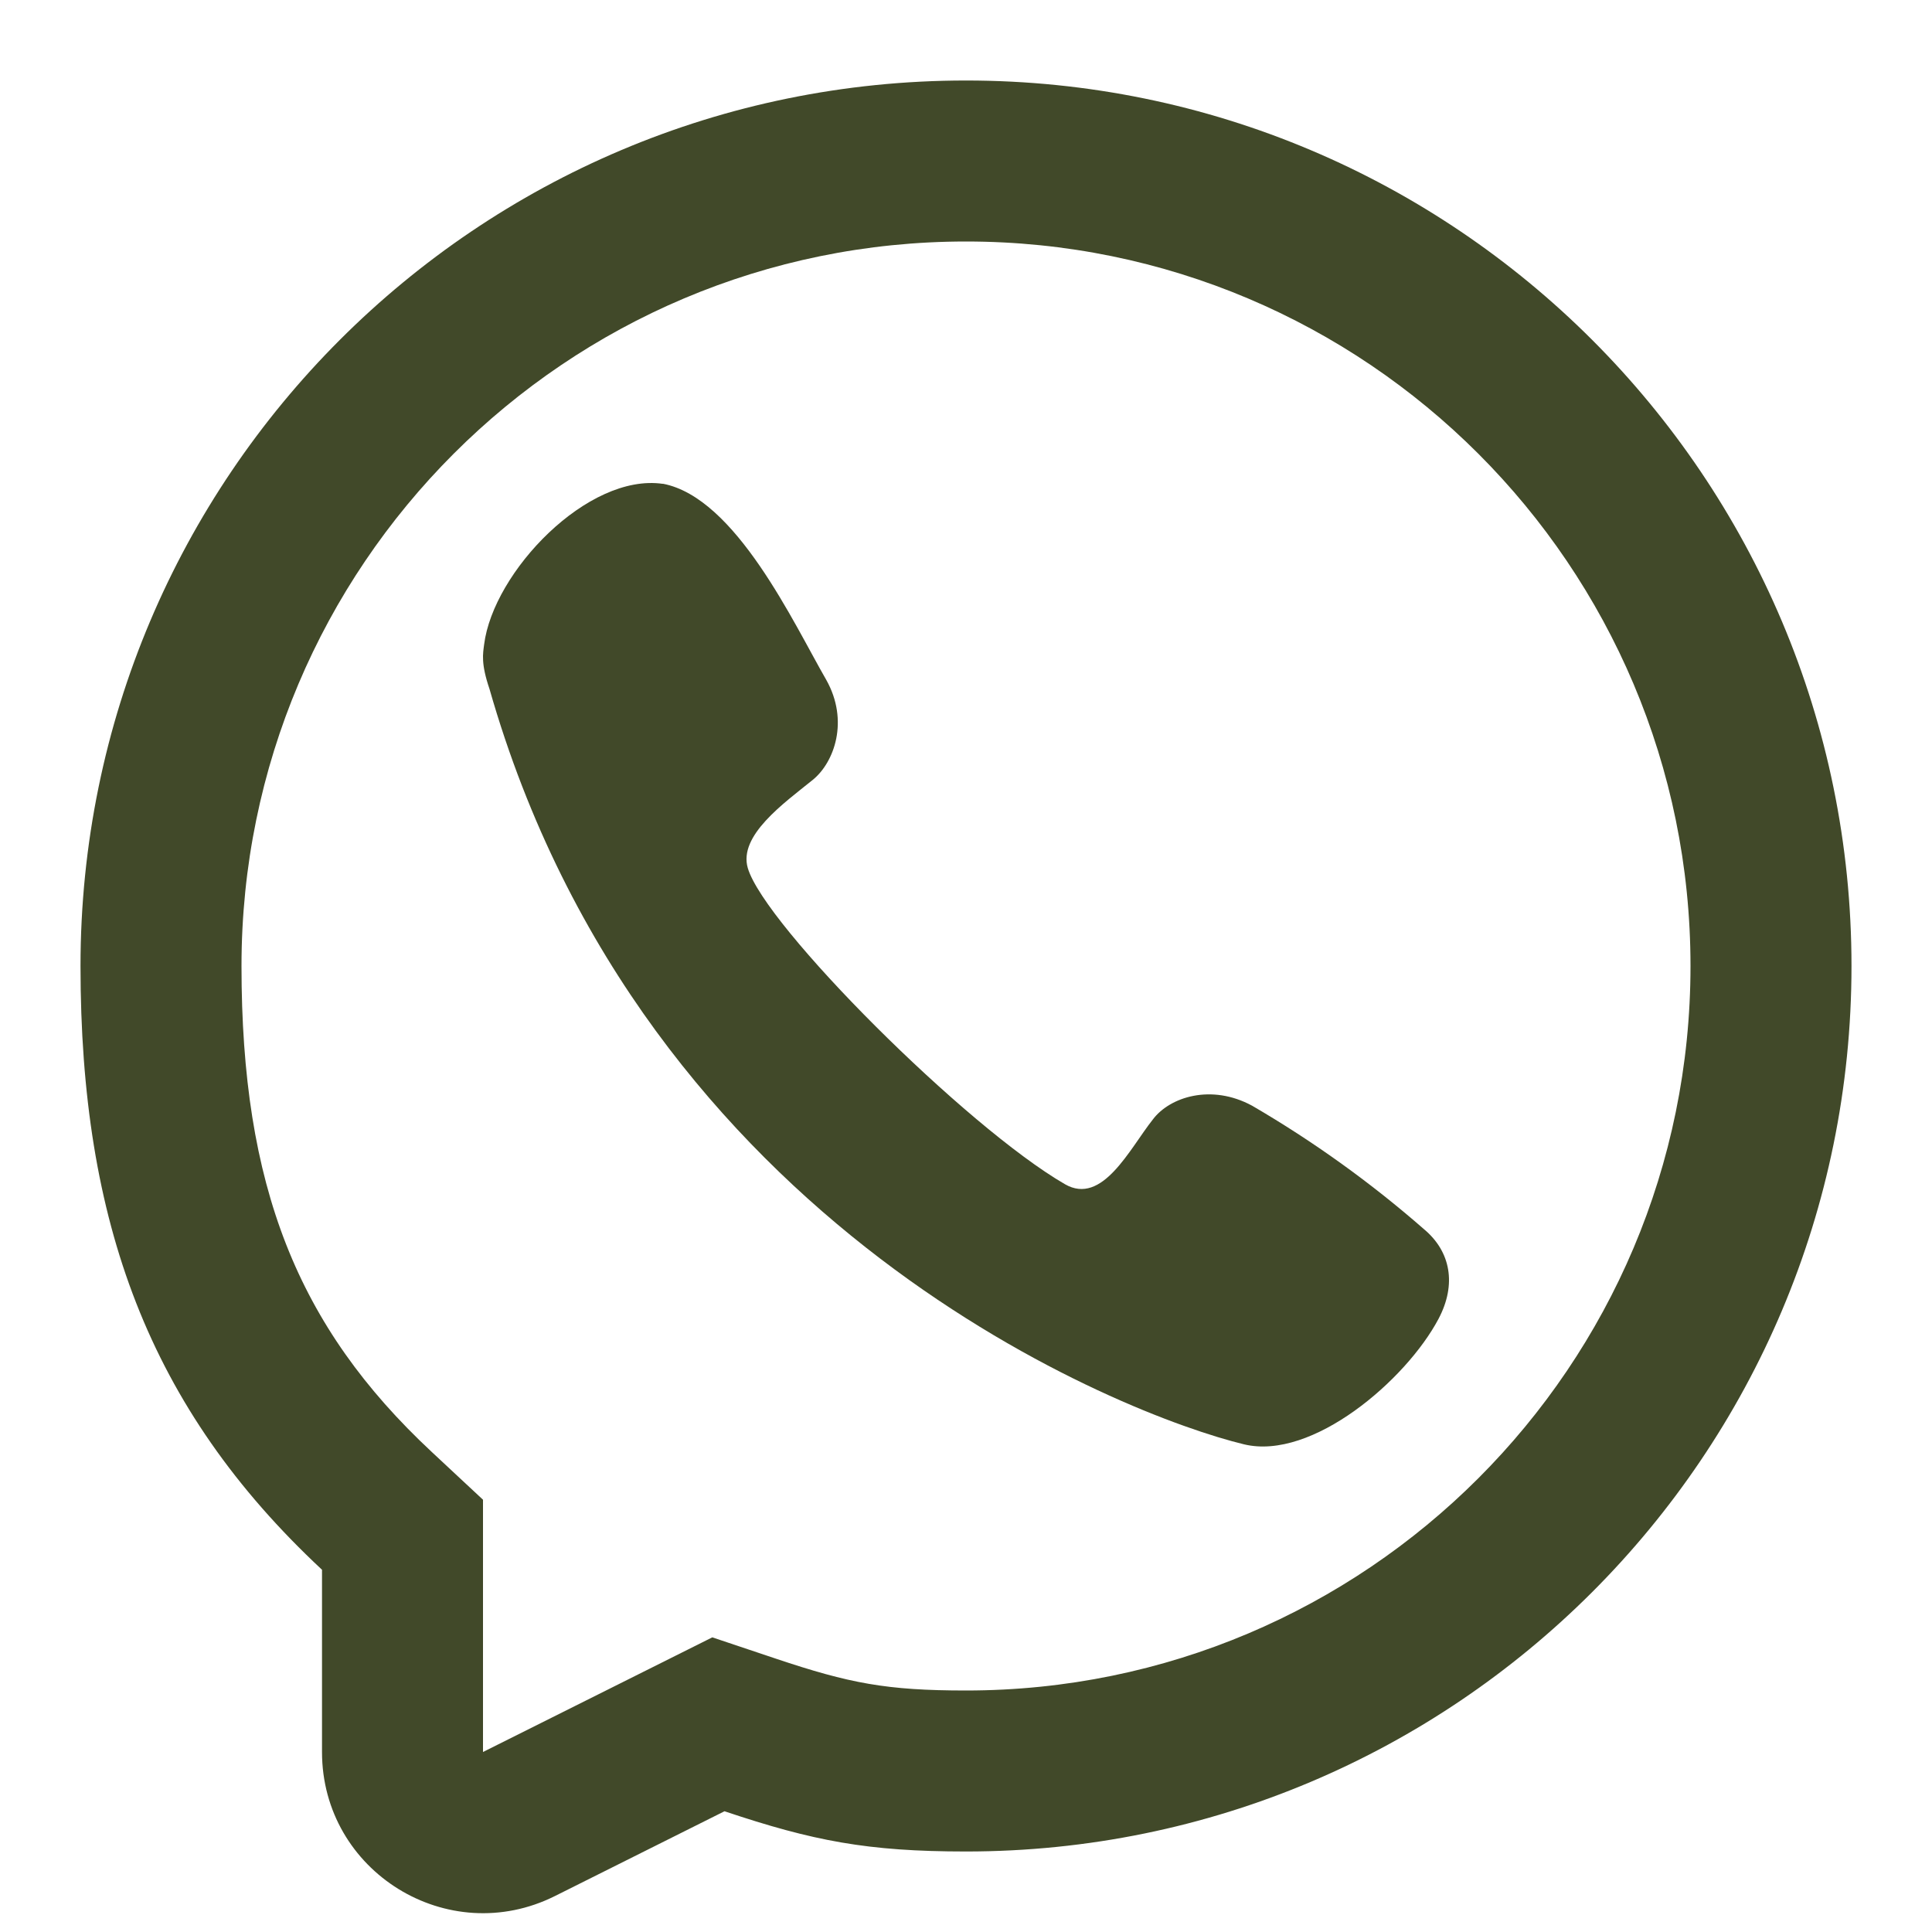
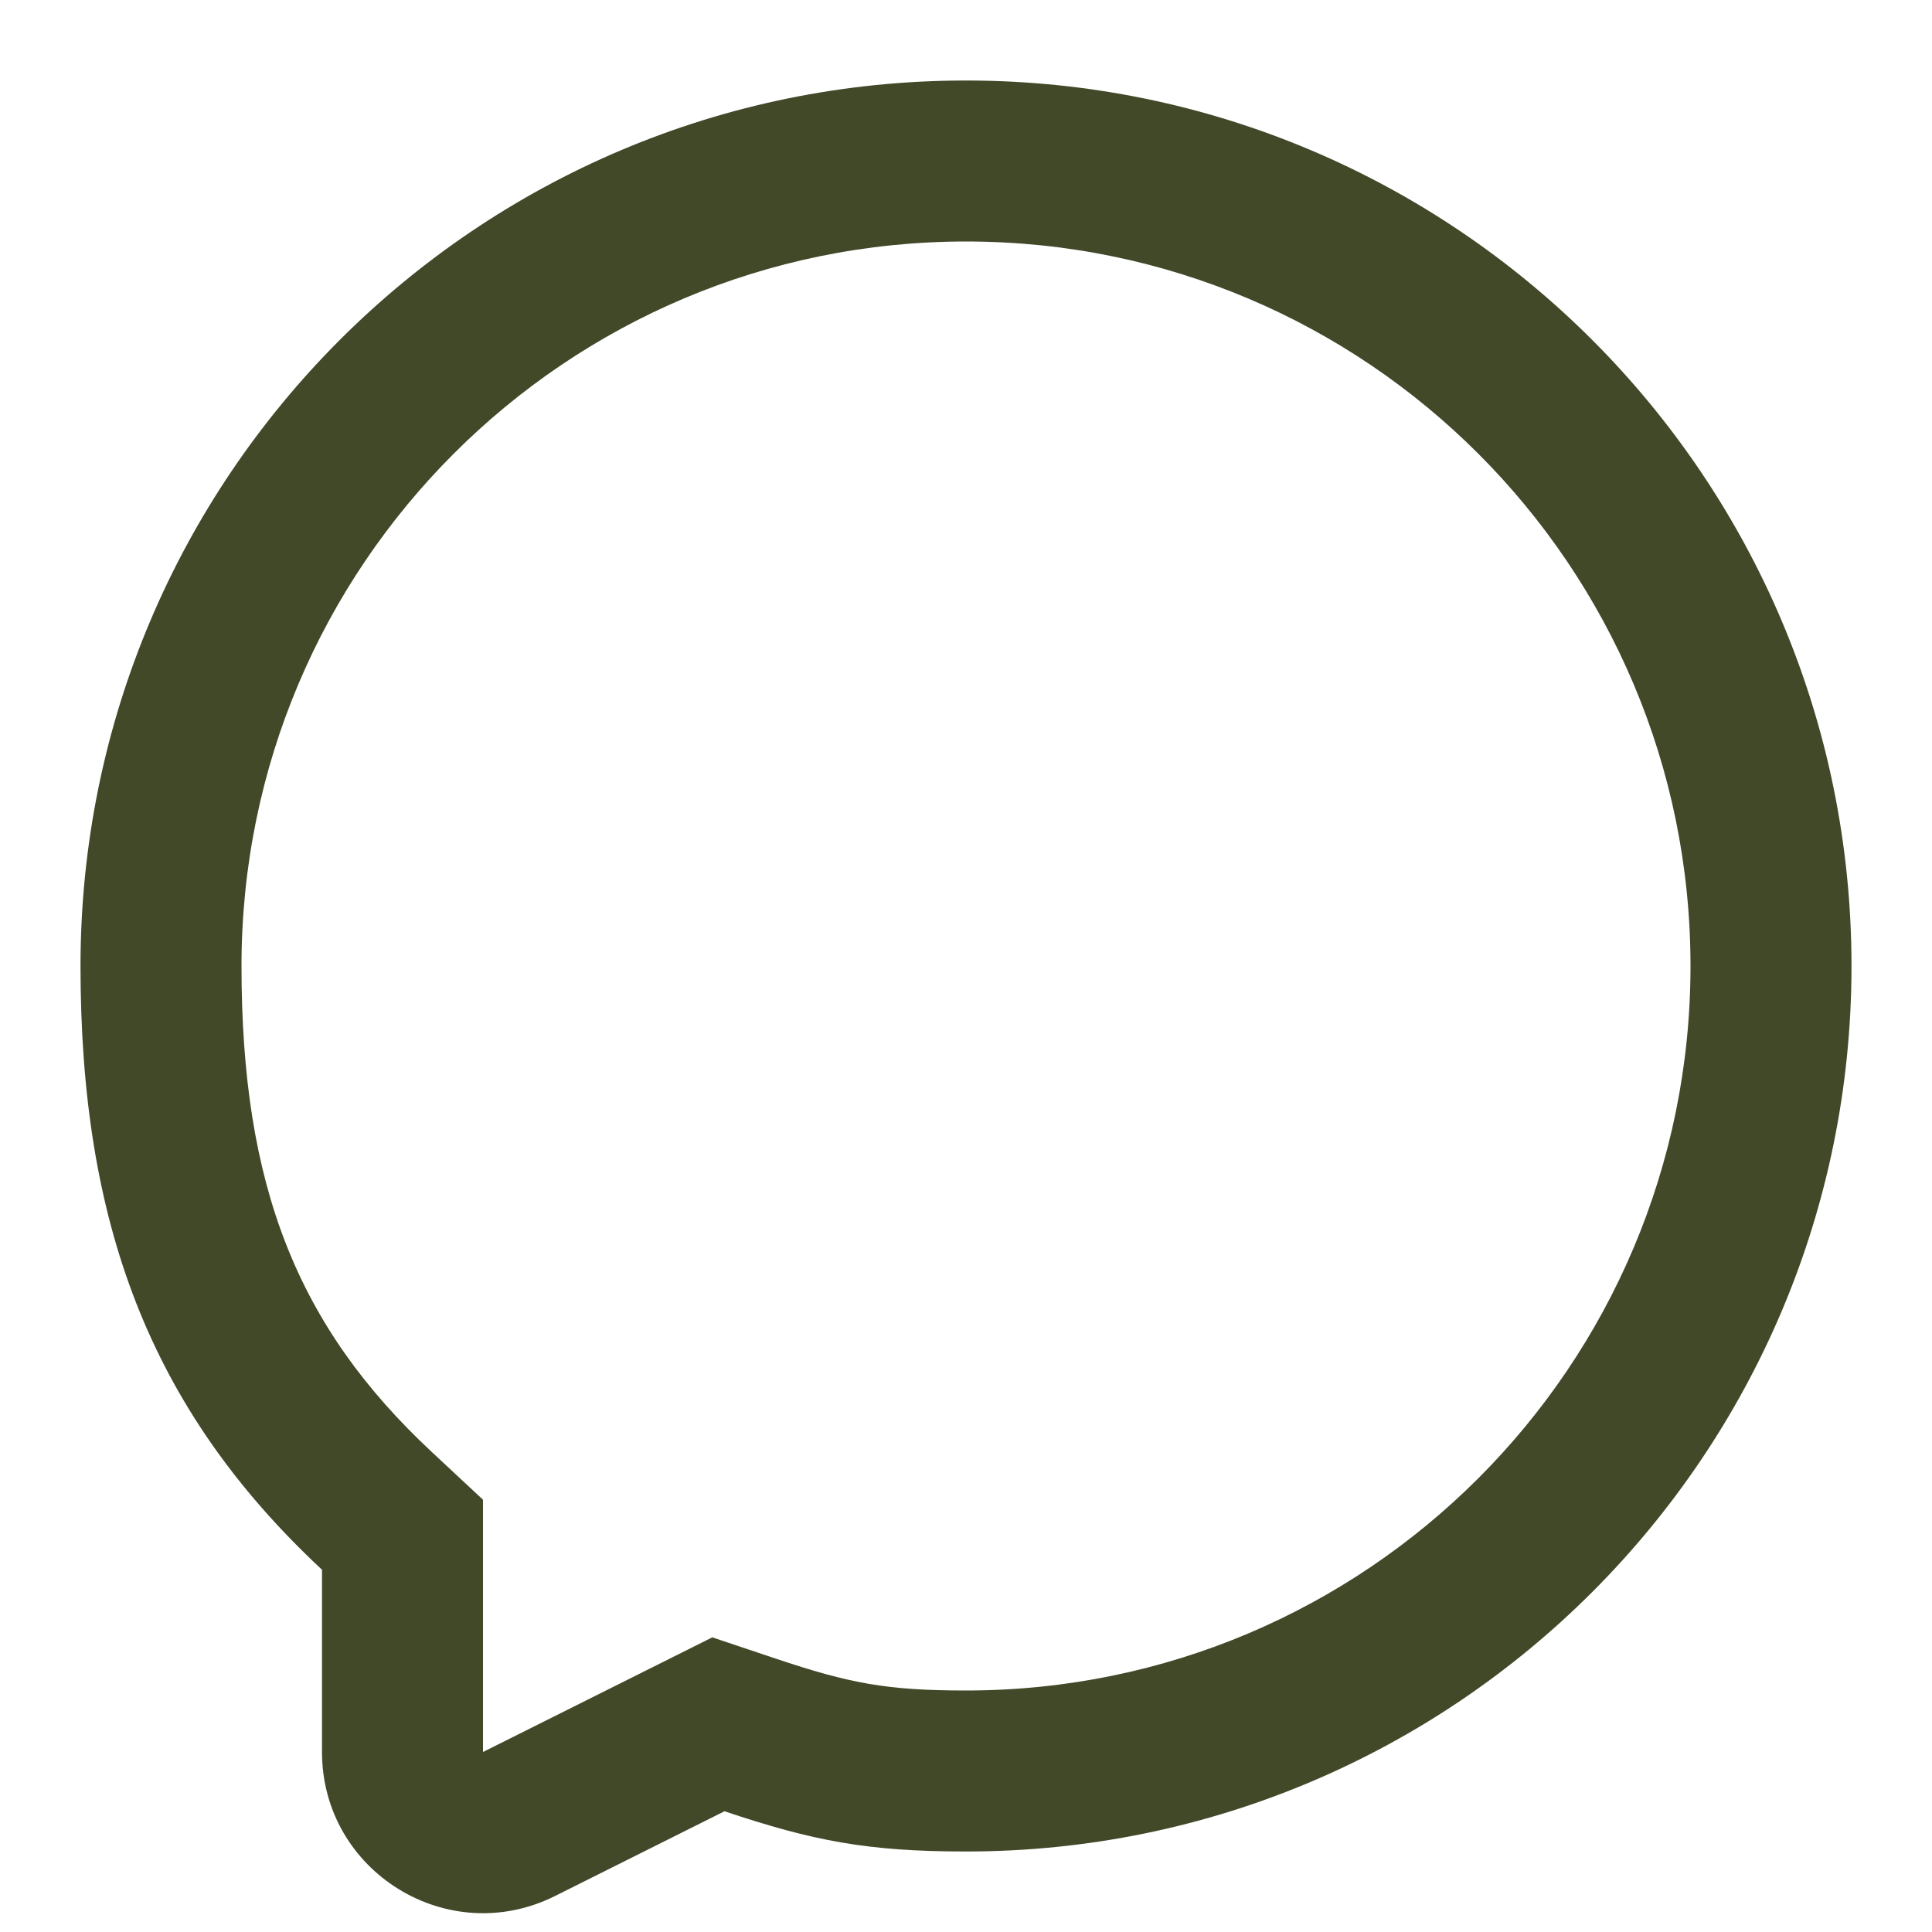
<svg xmlns="http://www.w3.org/2000/svg" overflow="hidden" xml:space="preserve" height="100" width="100">
  <g transform="translate(580 -34)">
-     <path fill="#414929" d="M-554.942 67.359C-554.466 63.593-549.572 58.476-545.688 59.044L-545.694 59.037C-541.915 59.755-538.923 66.261-537.235 69.186-536.04 71.308-536.816 73.459-537.931 74.366-539.435 75.579-541.788 77.251-541.294 78.931-540.417 81.917-530 92.333-524.877 95.295-522.938 96.415-521.531 93.459-520.33 91.945-519.458 90.78-517.306 90.083-515.188 91.233-512.026 93.075-509.047 95.215-506.292 97.625-504.916 98.775-504.593 100.475-505.546 102.271-507.225 105.435-512.082 109.607-515.607 108.759-521.765 107.278-546.667 97.625-554.665 69.658-555.115 68.335-555.002 67.835-554.942 67.359Z" />
    <path fill-rule="evenodd" fill="#414929" d="M-530 129.833C-535.098 129.833-537.919 129.286-542.5 127.75L-551.273 132.137C-556.814 134.907-563.333 130.878-563.333 124.683L-563.333 115.25C-572.306 106.883-575.833 97.236-575.833 84-575.833 58.687-555.313 38.167-530 38.167-504.687 38.167-484.167 58.687-484.167 84-484.167 109.313-504.687 129.833-530 129.833ZM-555 111.626-557.65 109.155C-564.621 102.655-567.5 95.388-567.5 84-567.5 63.289-550.711 46.5-530 46.5-509.289 46.5-492.5 63.289-492.5 84-492.5 104.711-509.289 121.5-530 121.5-534.107 121.5-536.033 121.129-539.85 119.849L-543.131 118.749-555 124.683-555 111.626Z" />
  </g>
</svg>